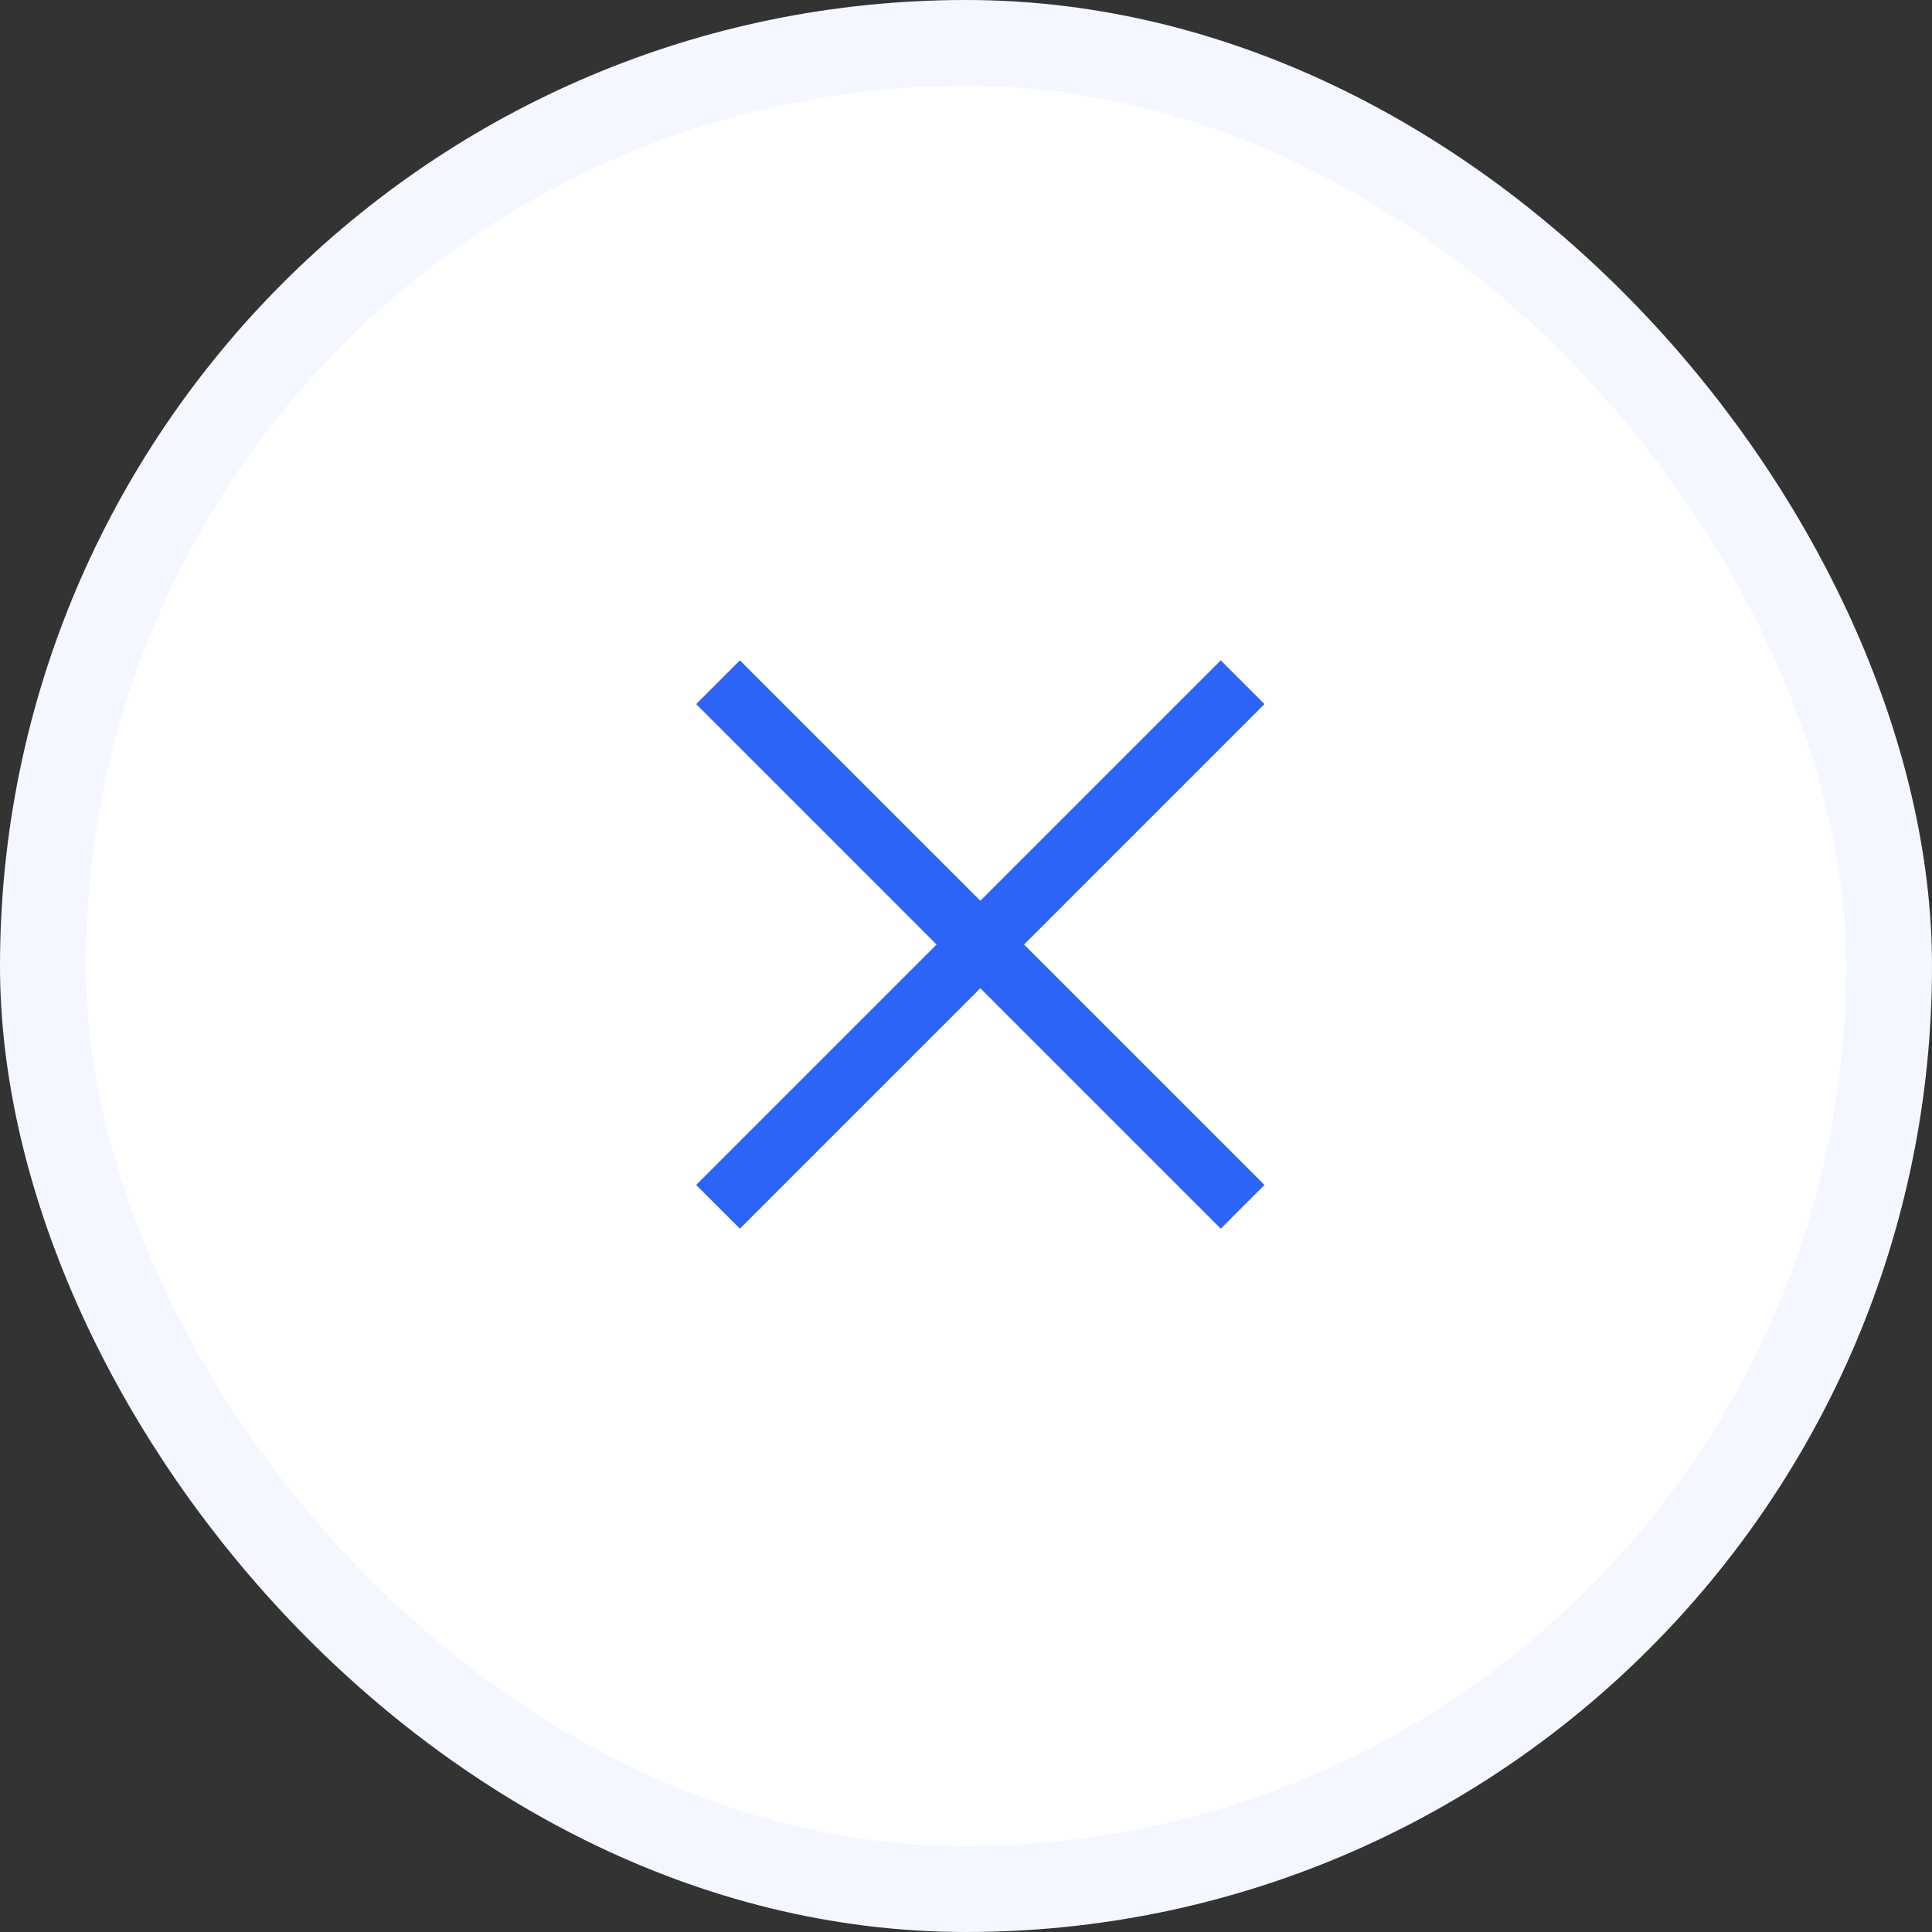
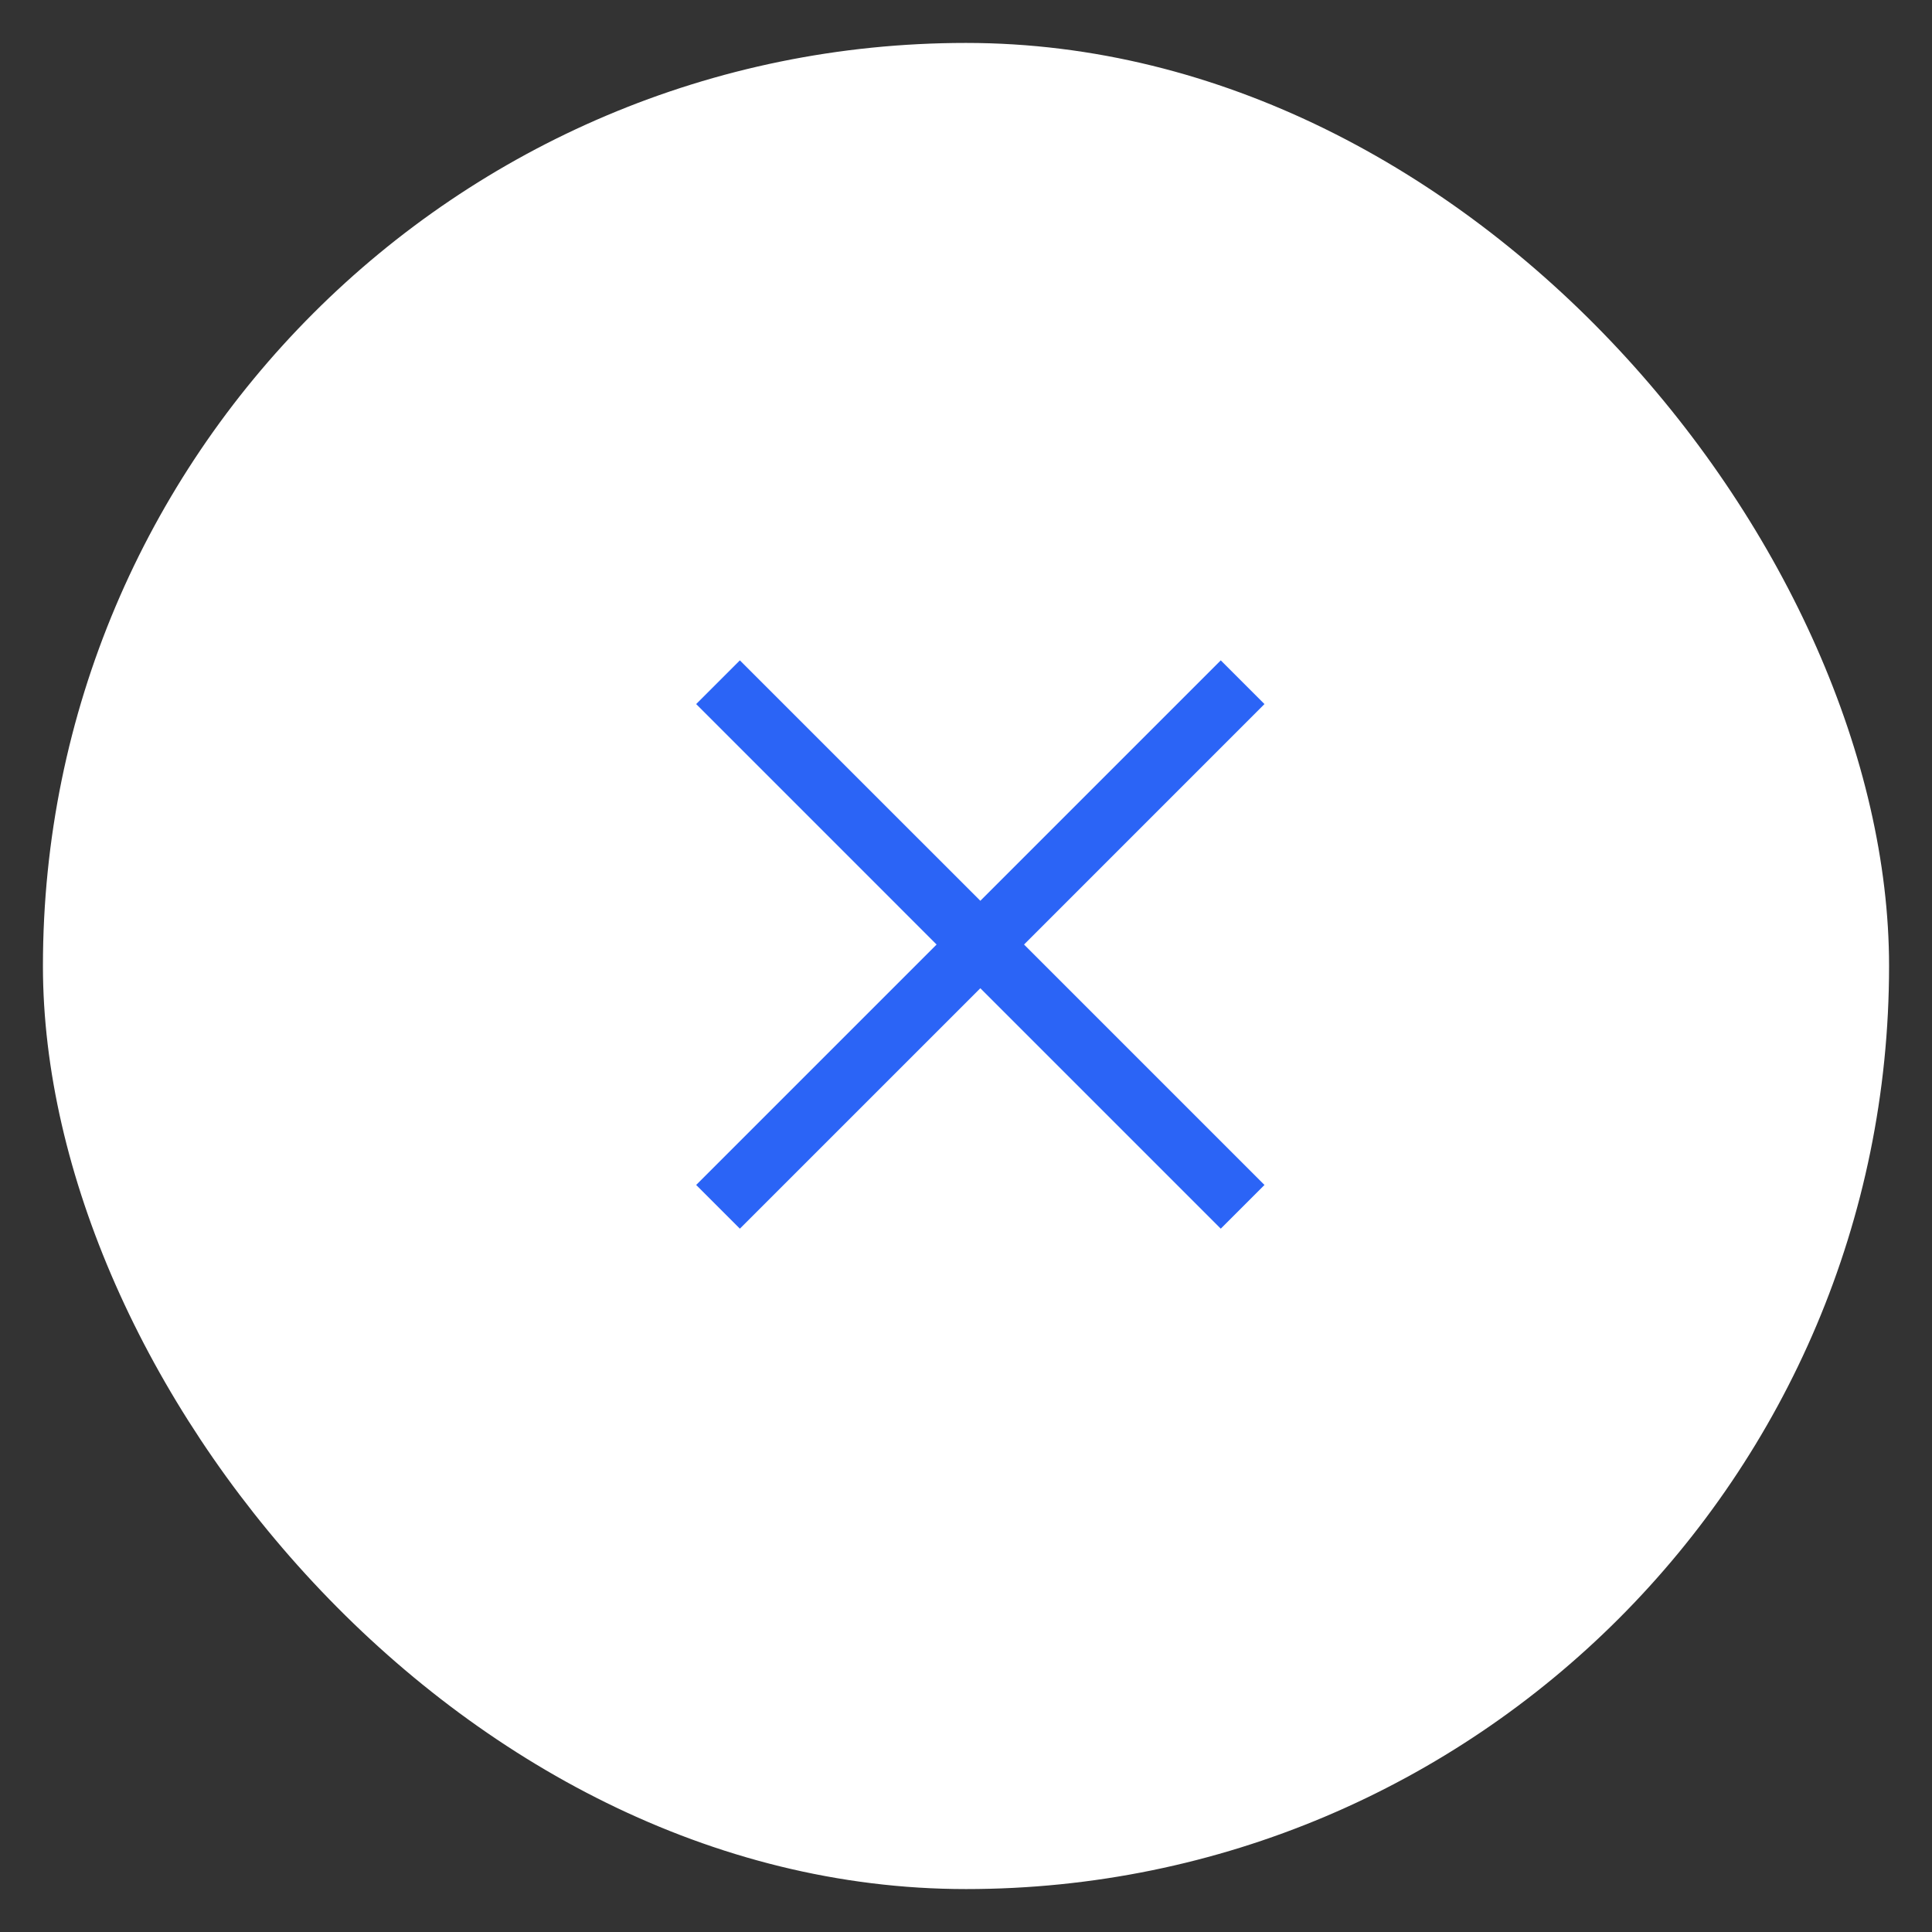
<svg xmlns="http://www.w3.org/2000/svg" width="45" height="45" viewBox="0 0 45 45" fill="none">
  <rect x="0" y="0" width="45" height="45" fill="#333333" stroke="none" />
  <rect x="1" y="1" width="43" height="43" rx="21.5" fill="white" />
-   <path d="M17.233 28.618L16.215 27.6L21.815 22L16.215 16.399L17.233 15.381L22.834 20.981L28.434 15.381L29.452 16.399L23.852 22L29.452 27.6L28.434 28.618L22.834 23.018L17.233 28.618Z" fill="#2B64F6" />
-   <rect x="1" y="1" width="43" height="43" rx="21.5" stroke="#F4F7FF" stroke-width="2" />
+   <path d="M17.233 28.618L16.215 27.6L21.815 22L16.215 16.399L17.233 15.381L22.834 20.981L28.434 15.381L29.452 16.399L23.852 22L29.452 27.6L28.434 28.618L22.834 23.018L17.233 28.618" fill="#2B64F6" />
</svg>